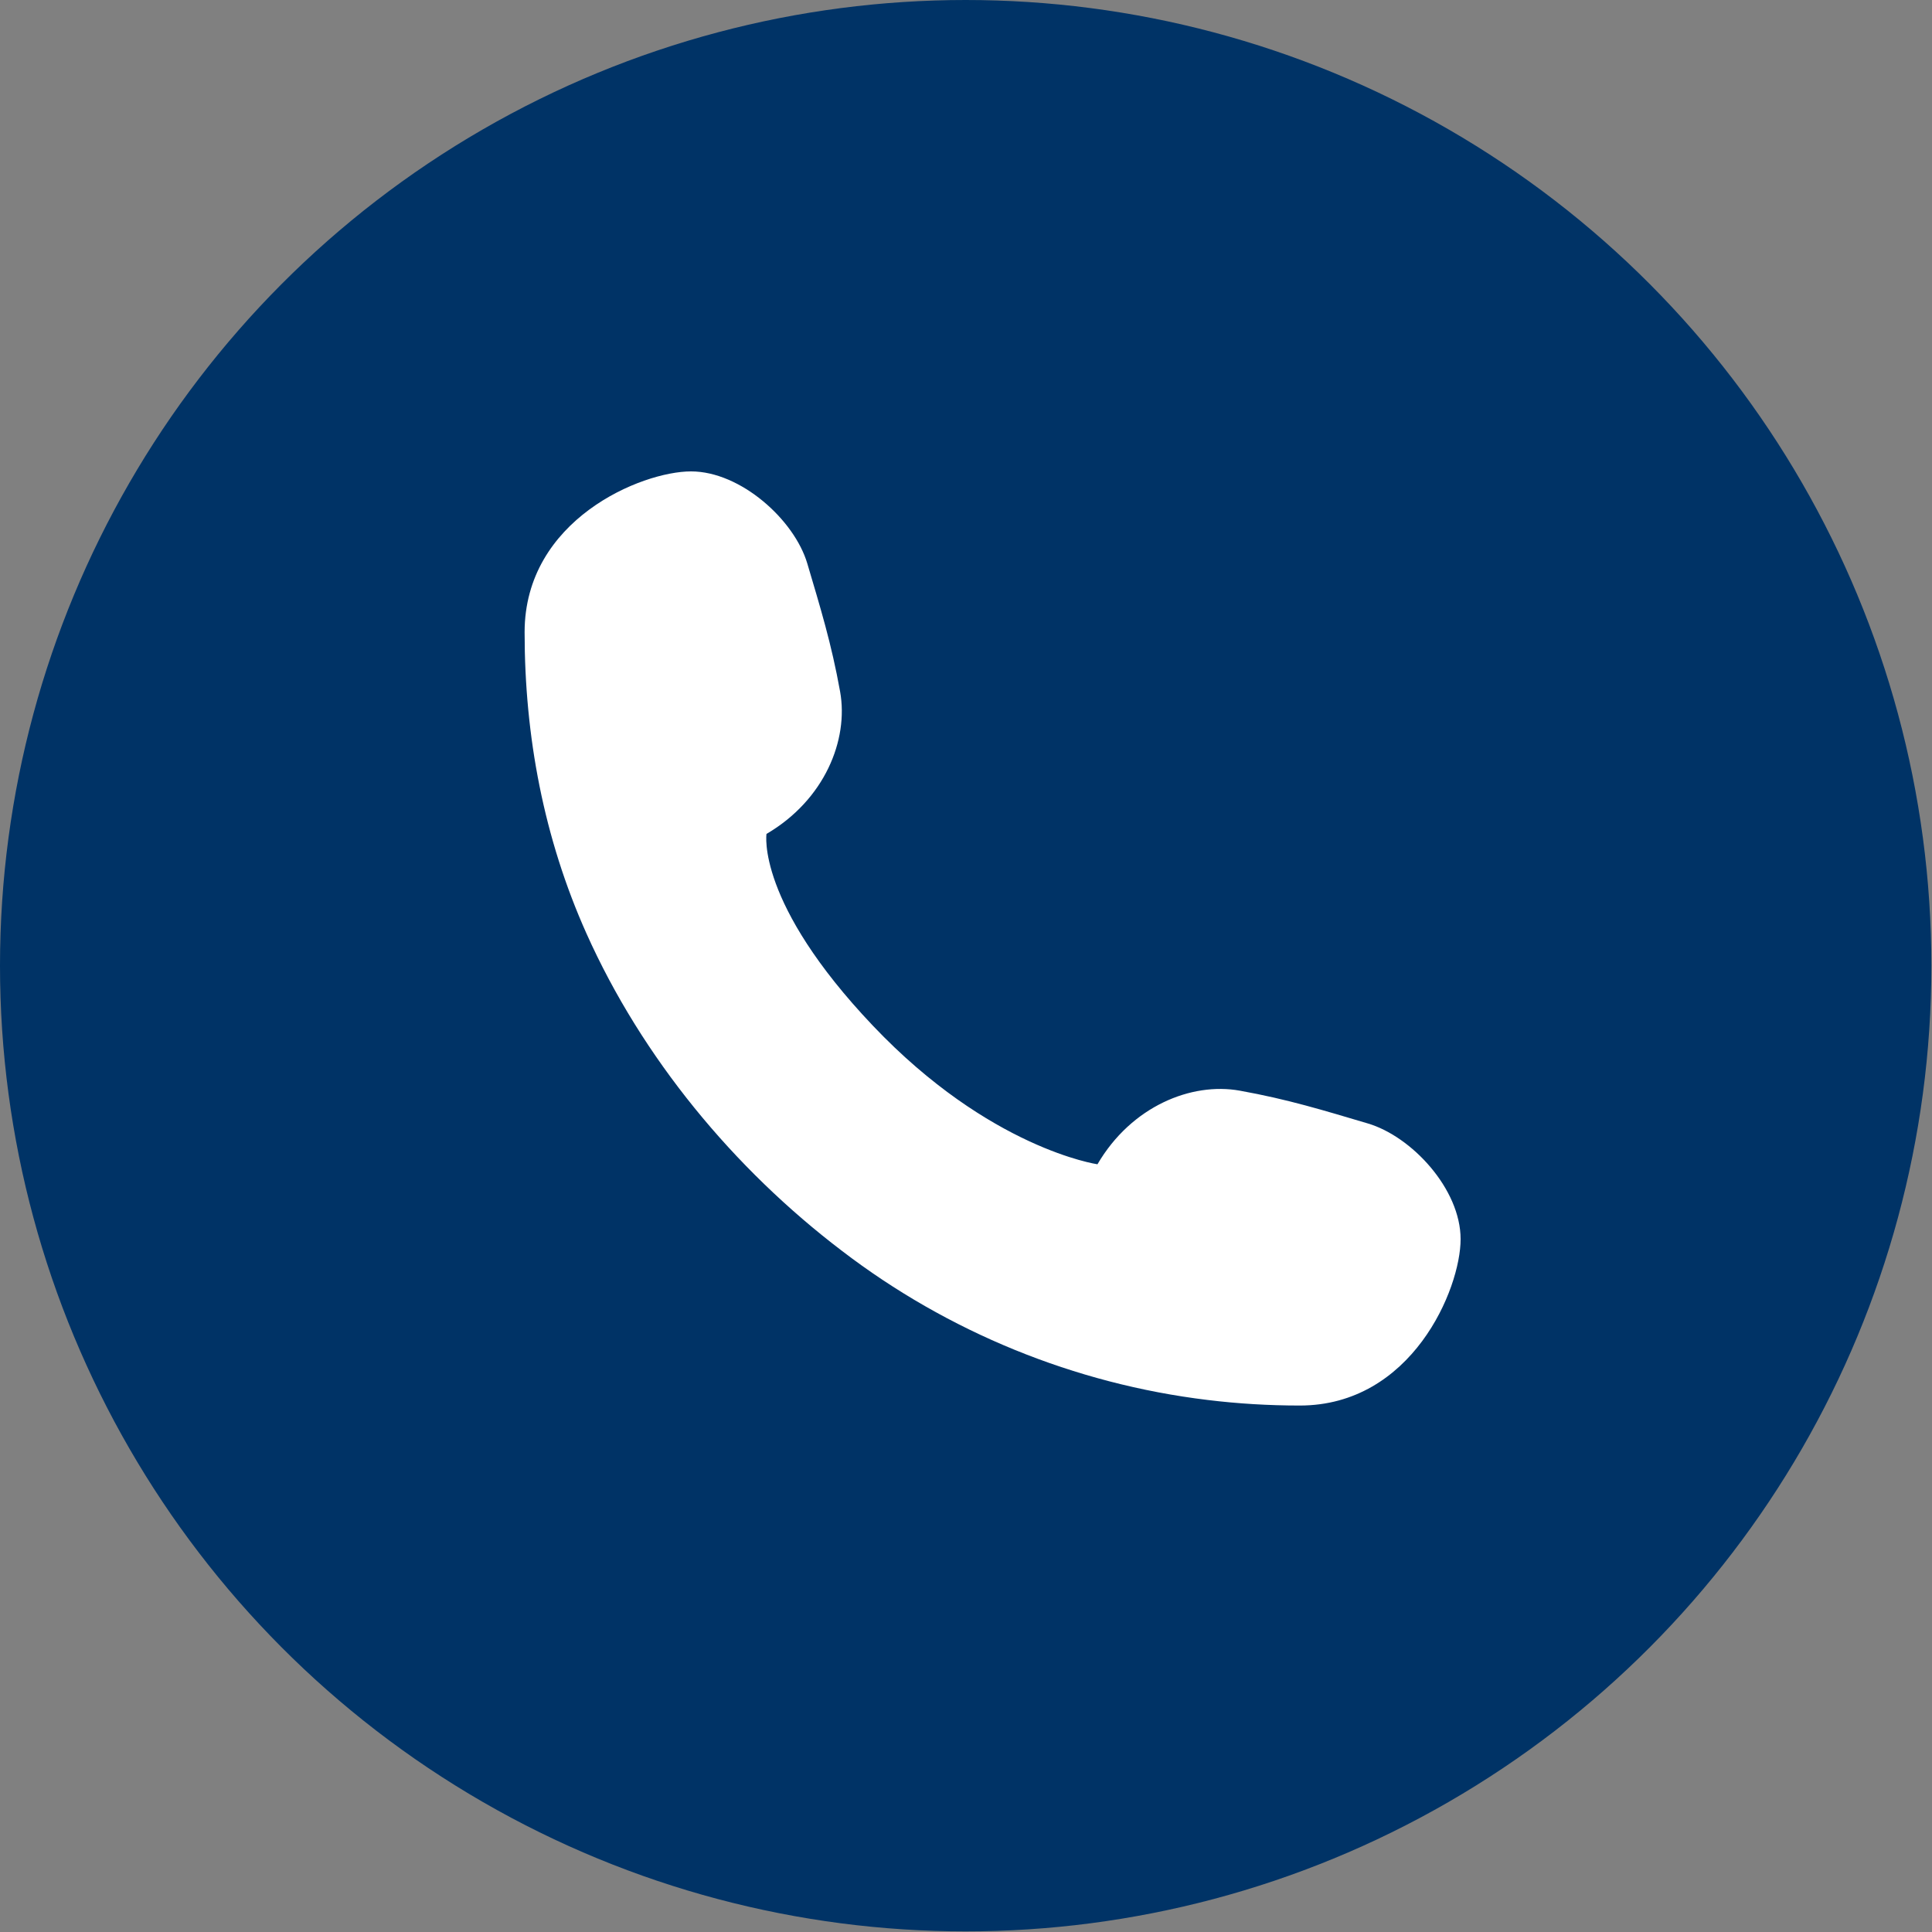
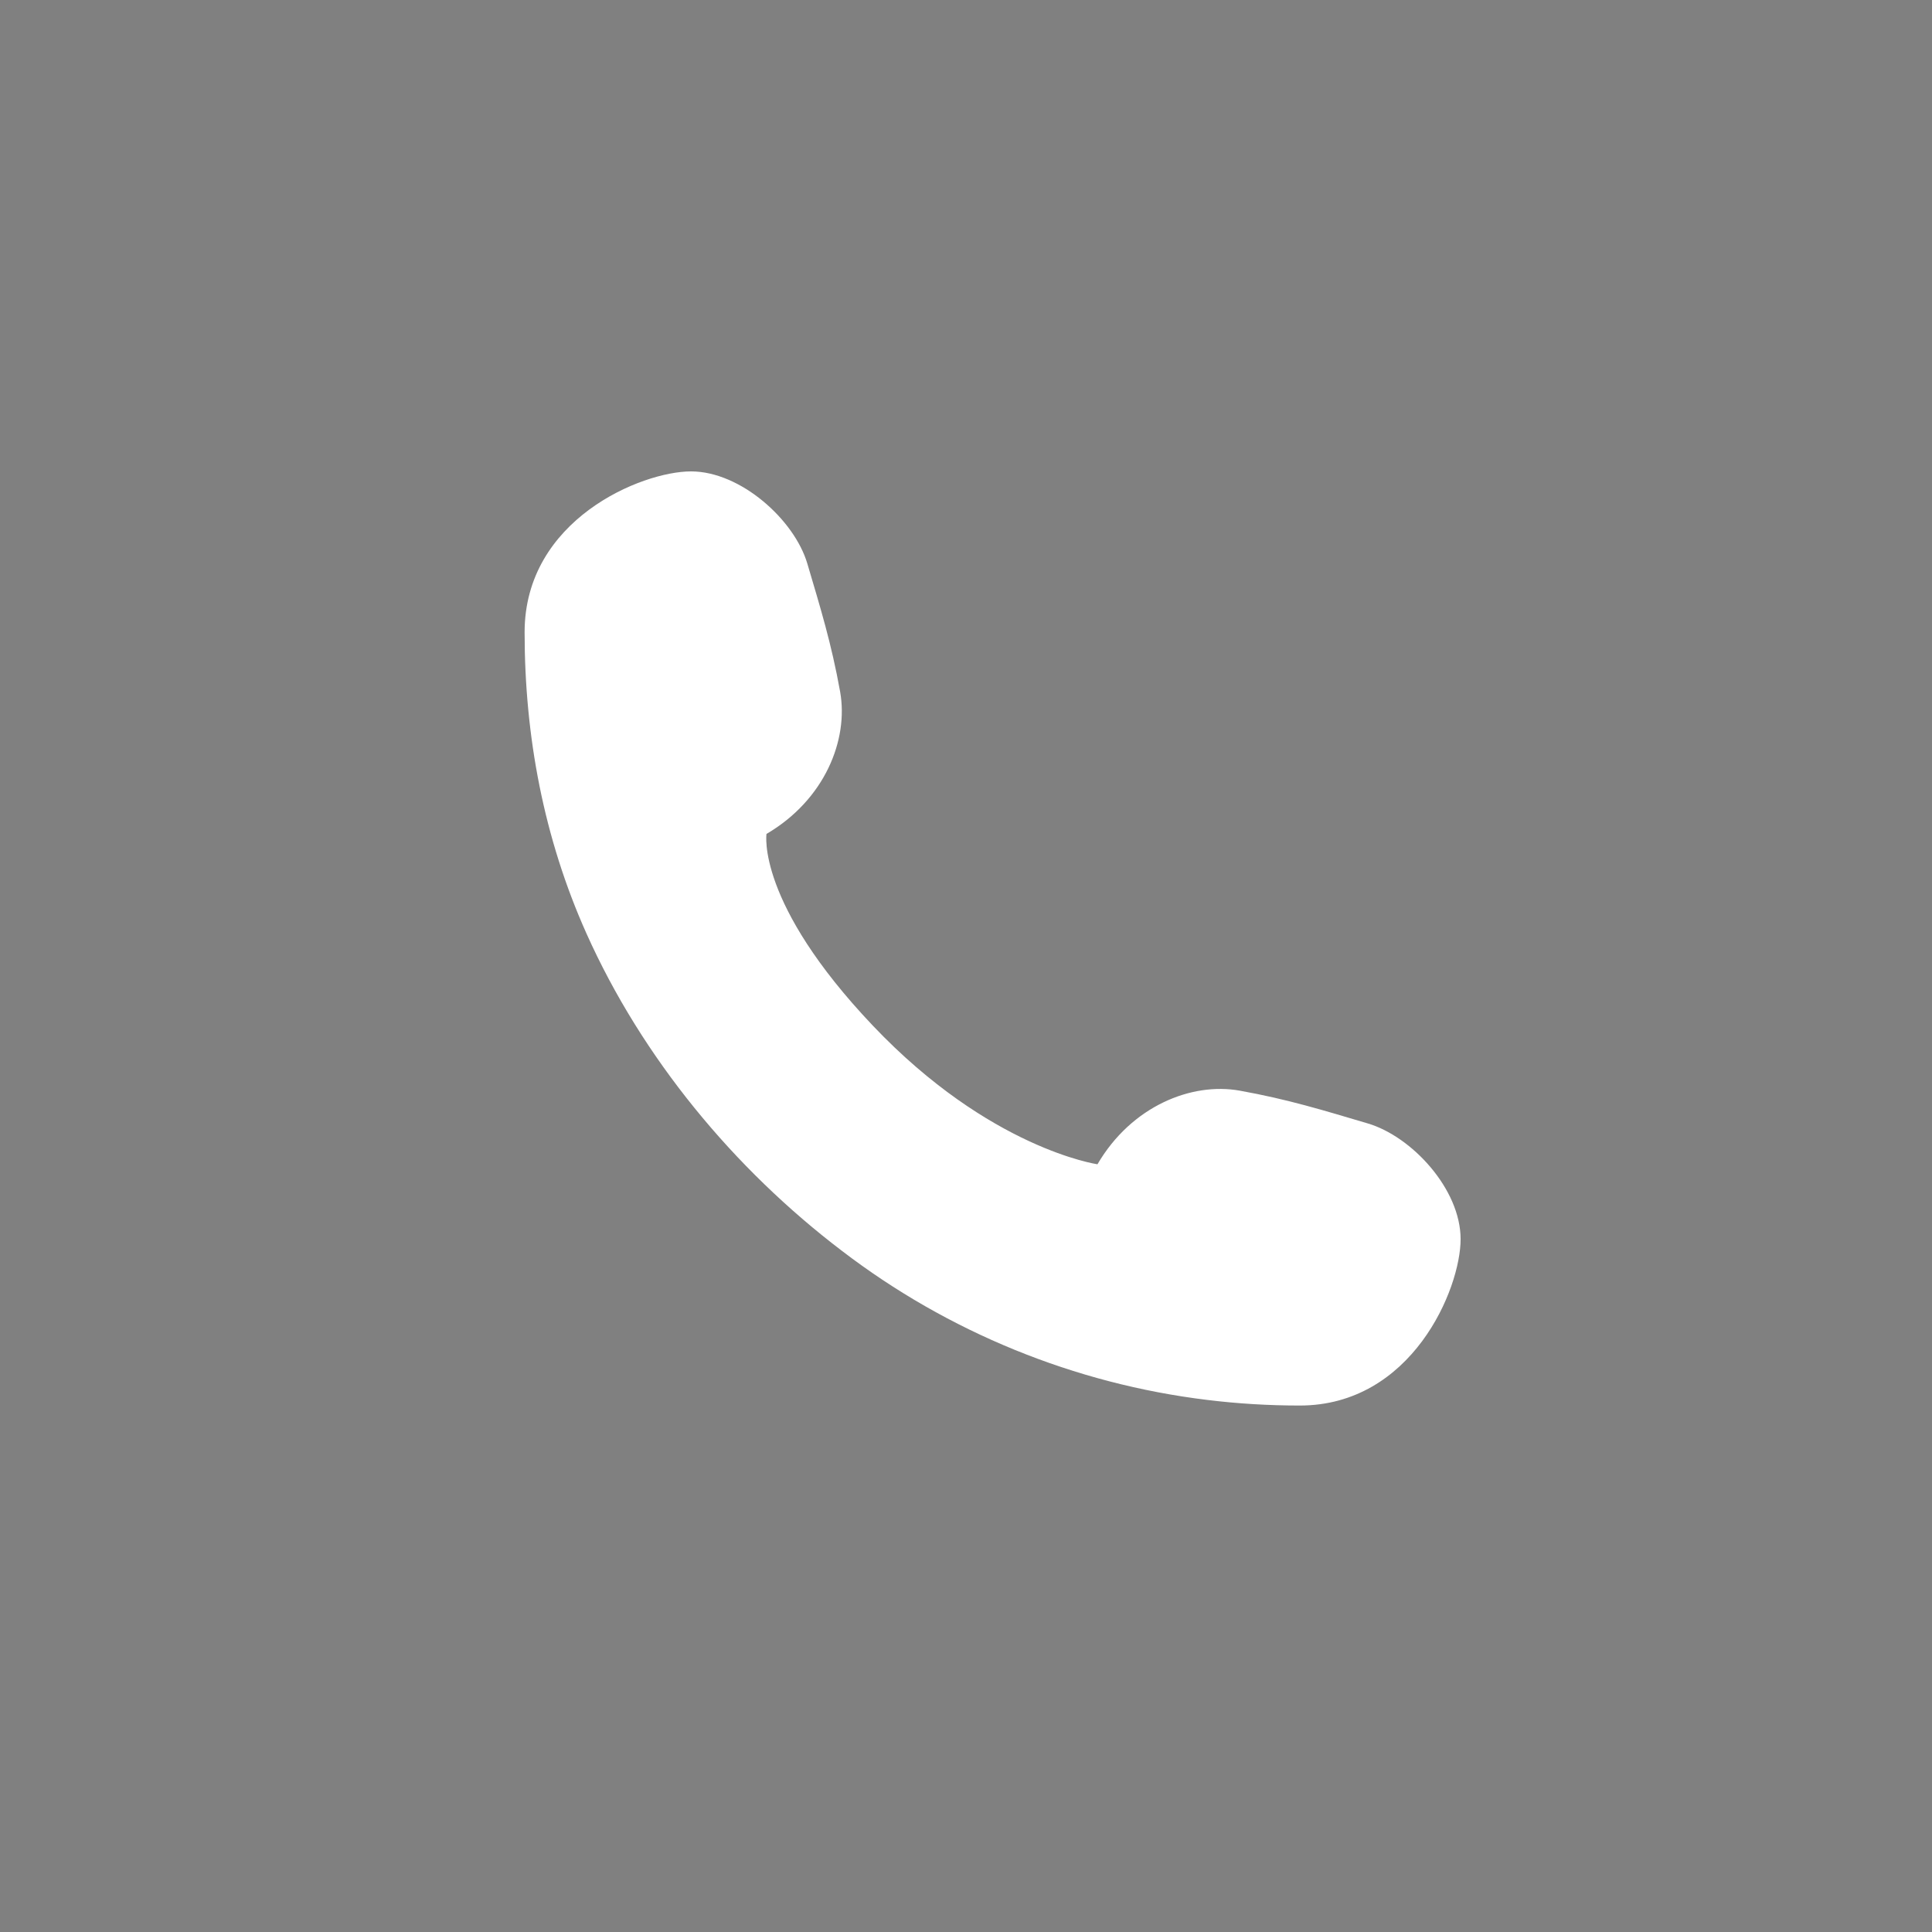
<svg xmlns="http://www.w3.org/2000/svg" version="1.1" id="Слой_1" x="0px" y="0px" viewBox="0 0 312.3 312.3" style="enable-background:new 0 0 312.3 312.3;" xml:space="preserve">
  <rect x="0" y="0" width="312.3" height="312.3" fill="#808080" stroke="none" />
  <style type="text/css">
	.st0{fill:#003366;}
	.st1{fill:#FFFFFF;}
</style>
-   <circle class="st0" cx="156.1" cy="156.1" r="156.1" />
  <path class="st1" d="M221.1,181.6c-7.1-2.1-12.9-3.9-20.7-5.3c-7.8-1.4-17.5,2.5-23,11.9c0,0-17.4-2.5-36.3-22.4s-17.2-31-17.2-31  c9.4-5.5,13.3-15.2,11.9-23c-1.4-7.8-3.2-13.6-5.3-20.7s-10.8-14.9-18.8-14.9s-26.9,7.8-26.9,26c0,16.8,3.1,33.3,10,48.7  c9,20.1,23.8,38,41.3,51.3c17.1,13.1,37.6,21.5,59.1,24.1c4.9,0.6,9.9,0.9,14.9,0.9c18.1,0,26-18.8,26-26.9S228.2,183.7,221.1,181.6  z" />
</svg>